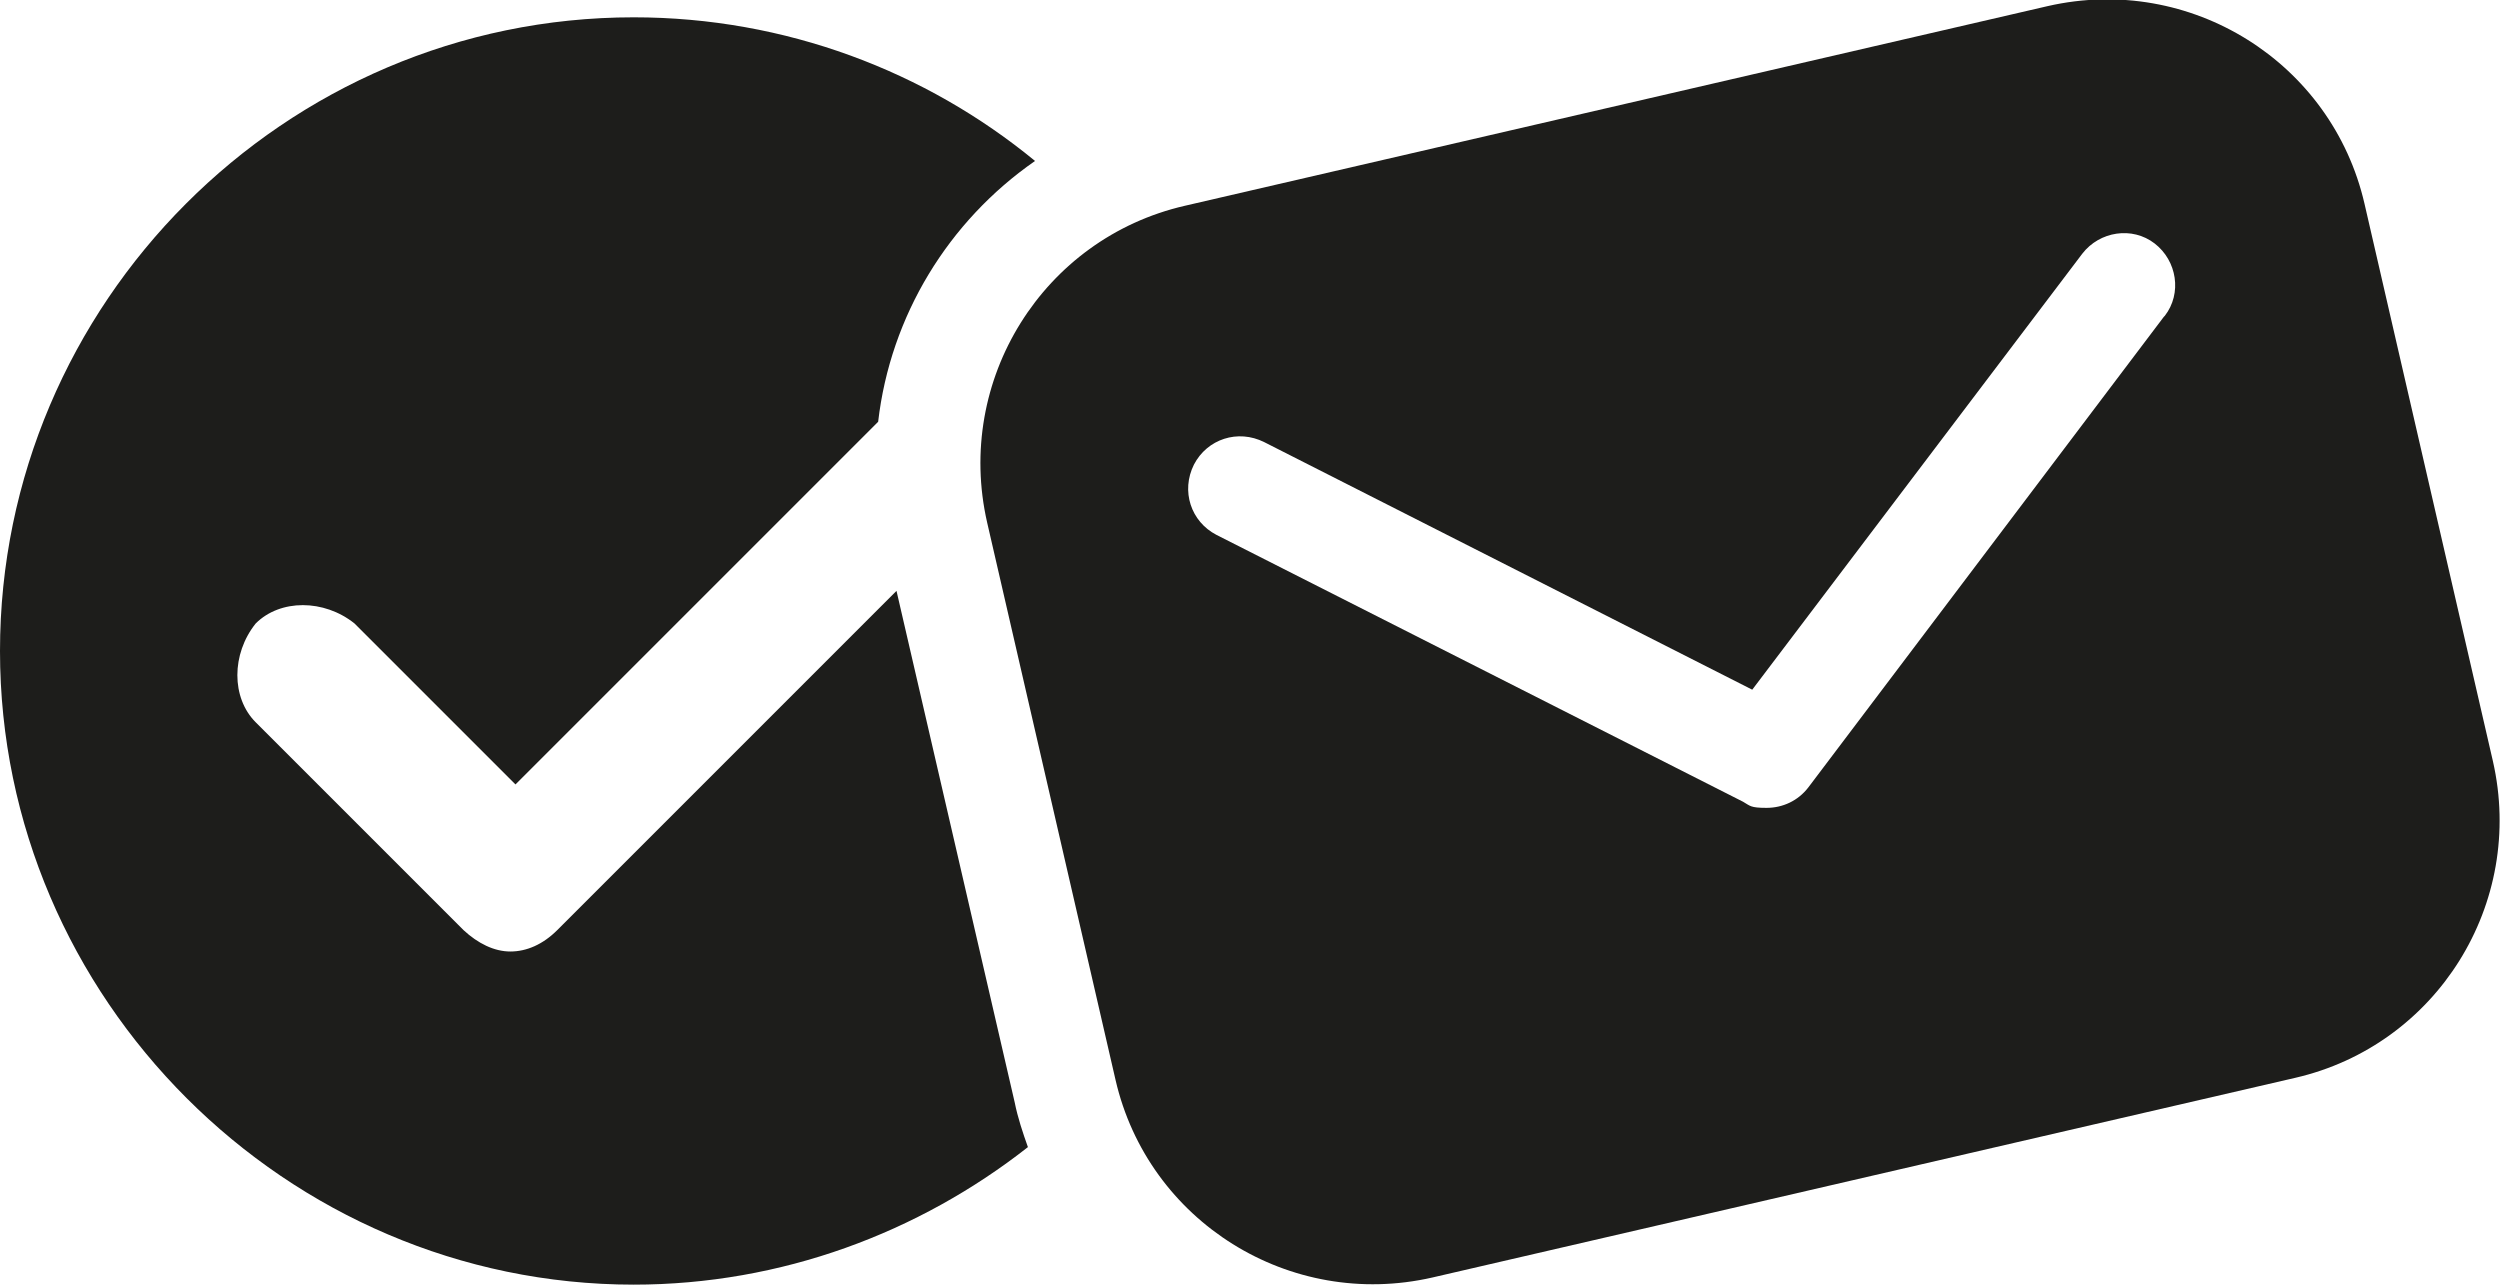
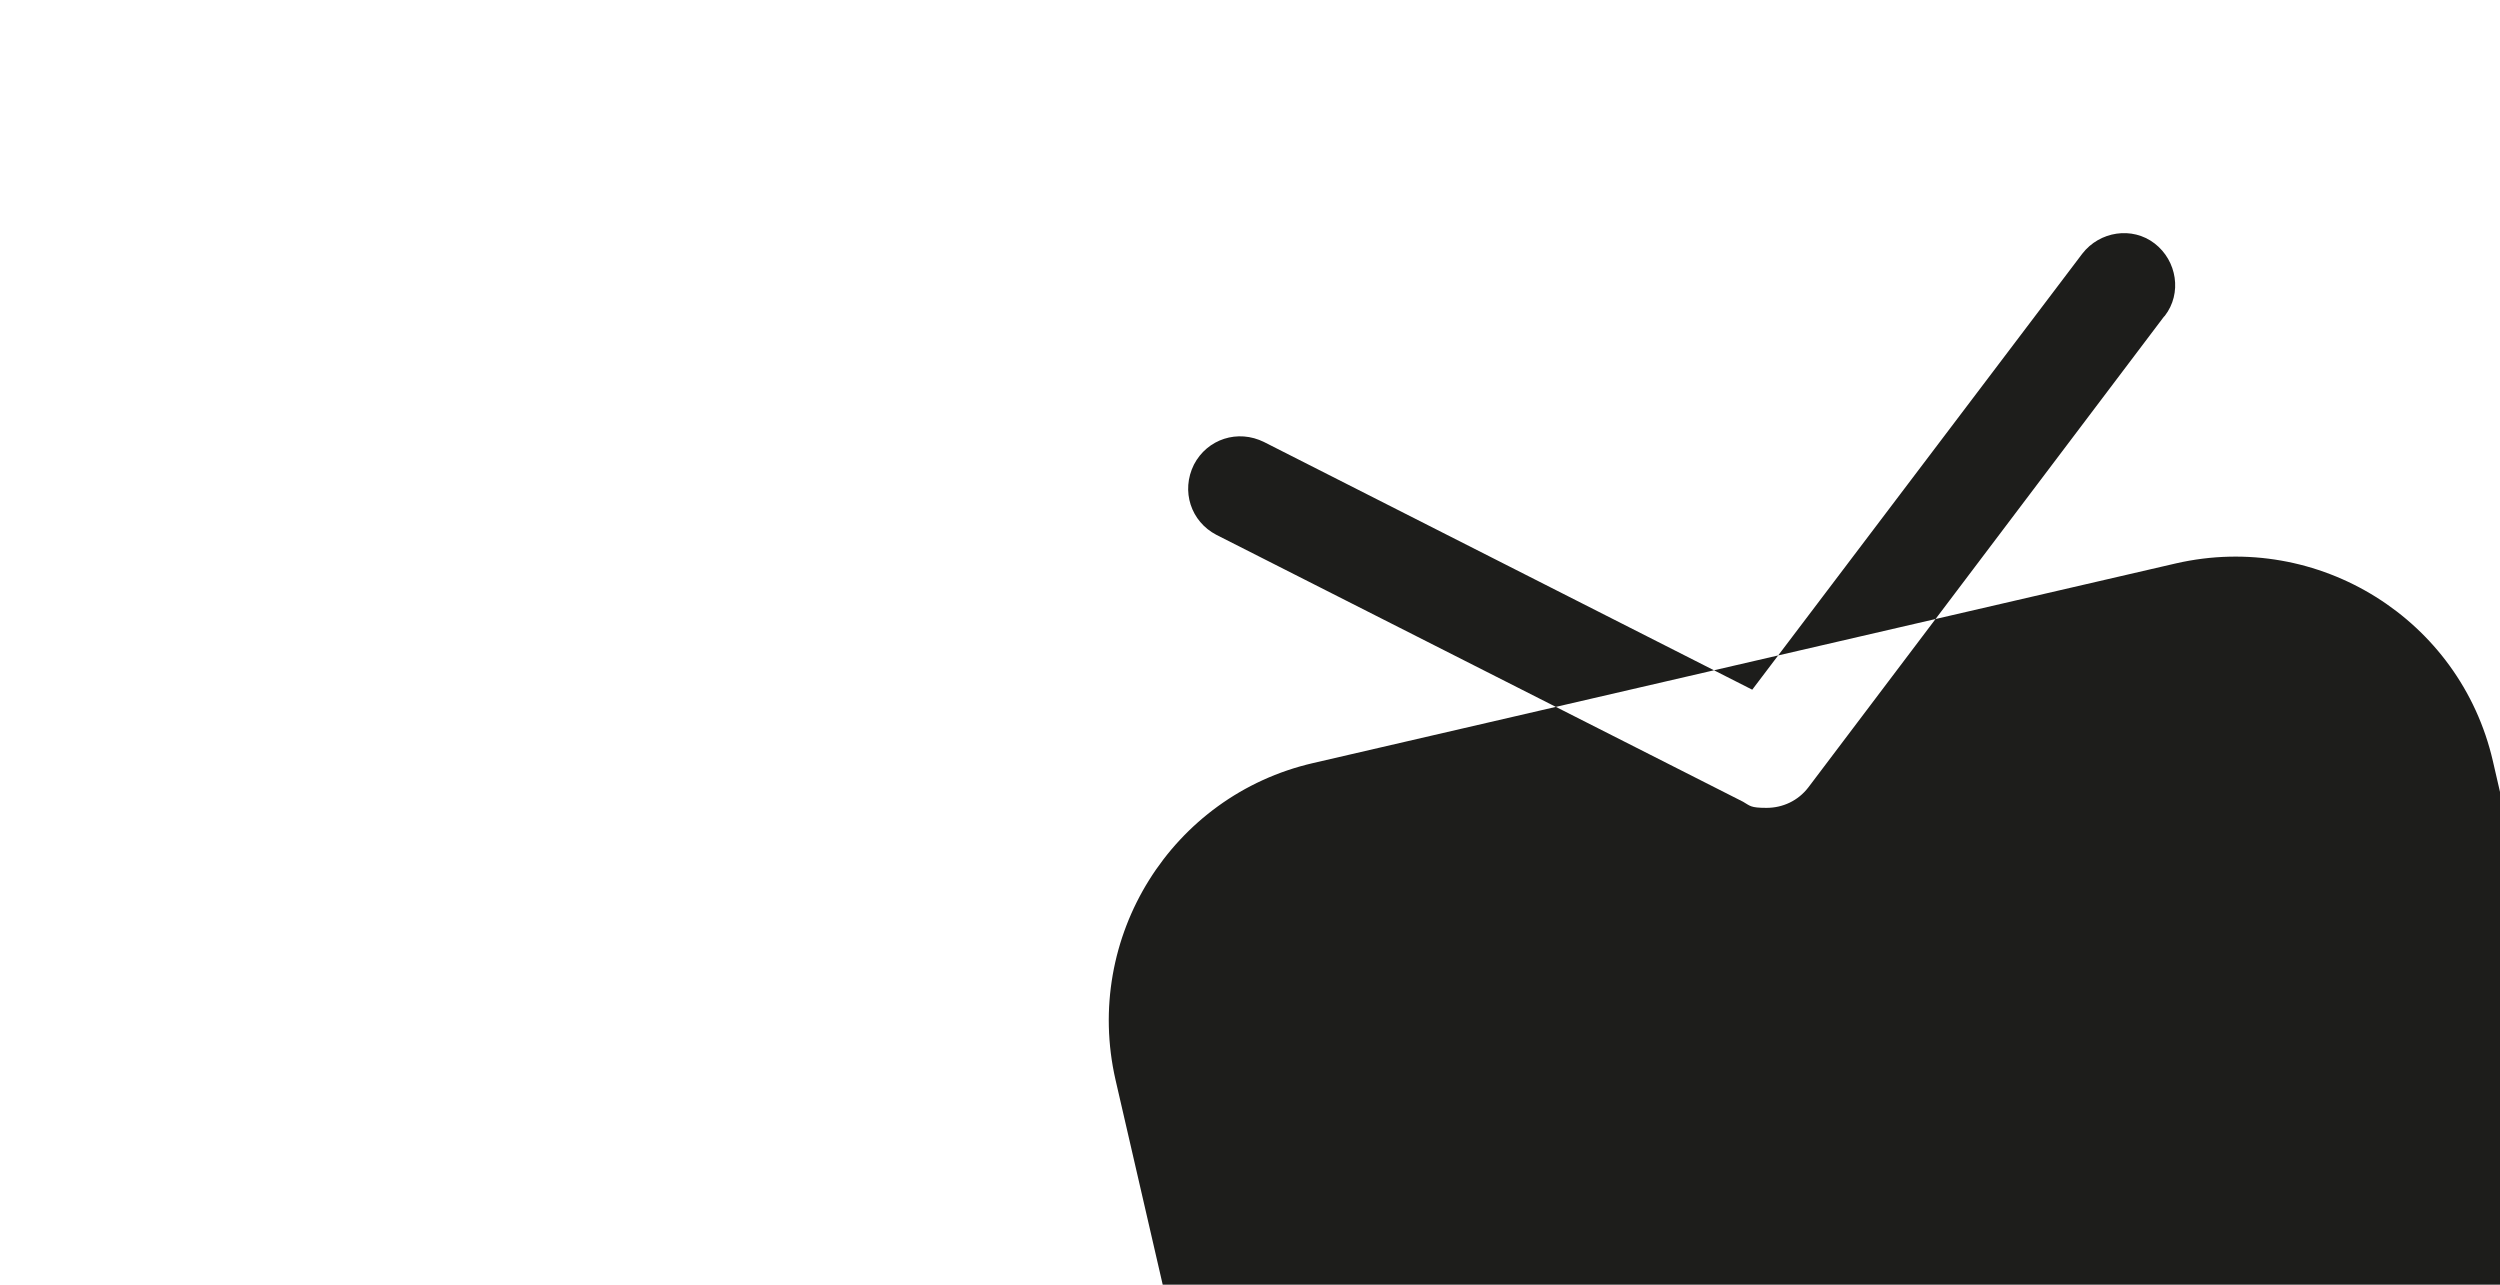
<svg xmlns="http://www.w3.org/2000/svg" version="1.1" viewBox="0 0 245.4 126.1">
  <defs>
    <style>
      .cls-1 {
        fill: #1d1d1b;
      }
    </style>
  </defs>
  <g>
    <g id="Ebene_1">
      <g>
-         <path class="cls-1" d="M62.2,126.1c14.5,0,28-5.1,38.7-13.5-.5-1.4-1-2.9-1.3-4.4l-11.6-50.2-33.3,33.3c-1.4,1.4-3,2.1-4.6,2.1s-3.2-.8-4.6-2.1l-20.4-20.4c-2.4-2.4-2.4-6.7,0-9.7,2.4-2.4,6.7-2.4,9.7,0l15.8,15.8,35.6-35.6c1.2-10.4,6.9-19.7,15.4-25.6C90.9,7,77.1,1.7,62.2,1.7,27.9,1.7,0,29.8,0,63.9s28.1,62.2,62.2,62.2Z" />
-         <path class="cls-1" d="M244.7,74.7l-12.6-54.7c-3.2-13.9-17.1-22.6-31.1-19.4l-84.7,19.6c-13.9,3.2-22.6,17.1-19.4,31.1l12.6,54.7c3.2,13.9,17.1,22.6,31.1,19.4l84.7-19.6c13.9-3.2,22.6-17.1,19.4-31.1ZM212.4,31.1l-34.9,46.2c-1,1.3-2.5,2-4.1,2s-1.6-.2-2.3-.6l-51.7-26.2c-2.5-1.3-3.5-4.3-2.2-6.9,1.3-2.5,4.3-3.5,6.9-2.2l47.9,24.3,32.4-42.8c1.7-2.2,4.9-2.7,7.1-1,2.2,1.7,2.7,4.9,1,7.1Z" />
+         <path class="cls-1" d="M244.7,74.7c-3.2-13.9-17.1-22.6-31.1-19.4l-84.7,19.6c-13.9,3.2-22.6,17.1-19.4,31.1l12.6,54.7c3.2,13.9,17.1,22.6,31.1,19.4l84.7-19.6c13.9-3.2,22.6-17.1,19.4-31.1ZM212.4,31.1l-34.9,46.2c-1,1.3-2.5,2-4.1,2s-1.6-.2-2.3-.6l-51.7-26.2c-2.5-1.3-3.5-4.3-2.2-6.9,1.3-2.5,4.3-3.5,6.9-2.2l47.9,24.3,32.4-42.8c1.7-2.2,4.9-2.7,7.1-1,2.2,1.7,2.7,4.9,1,7.1Z" />
      </g>
    </g>
  </g>
</svg>